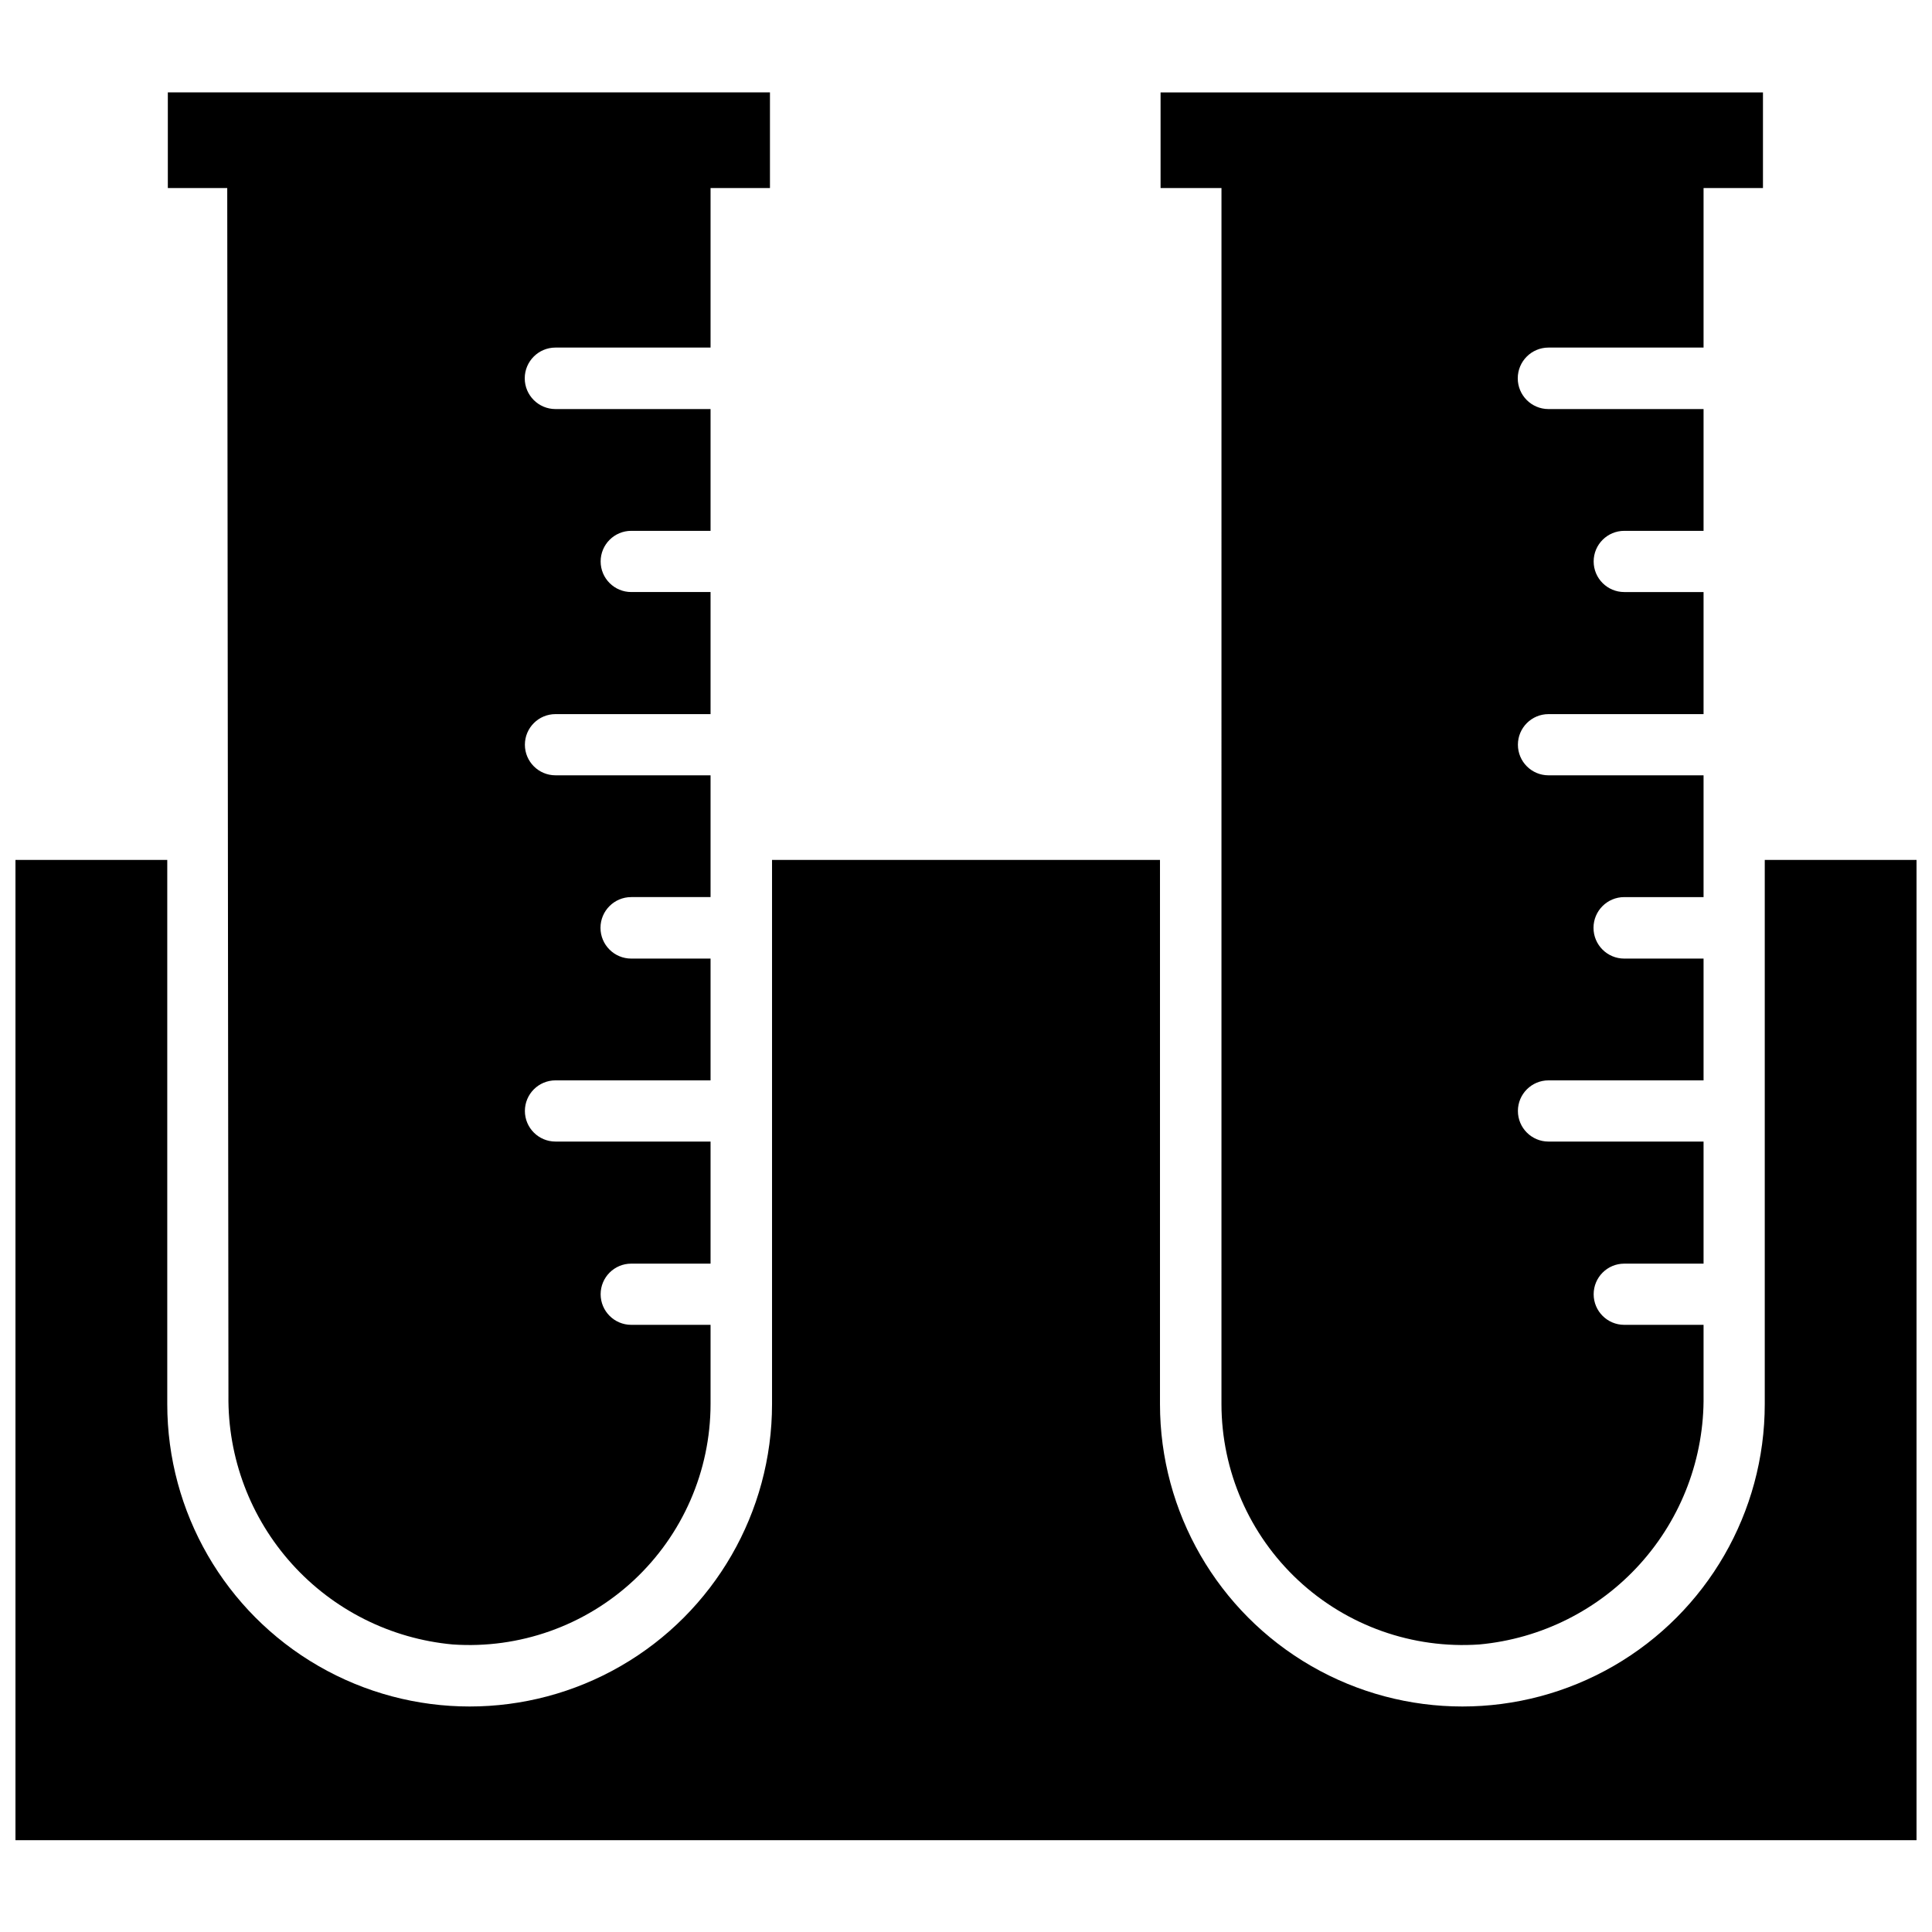
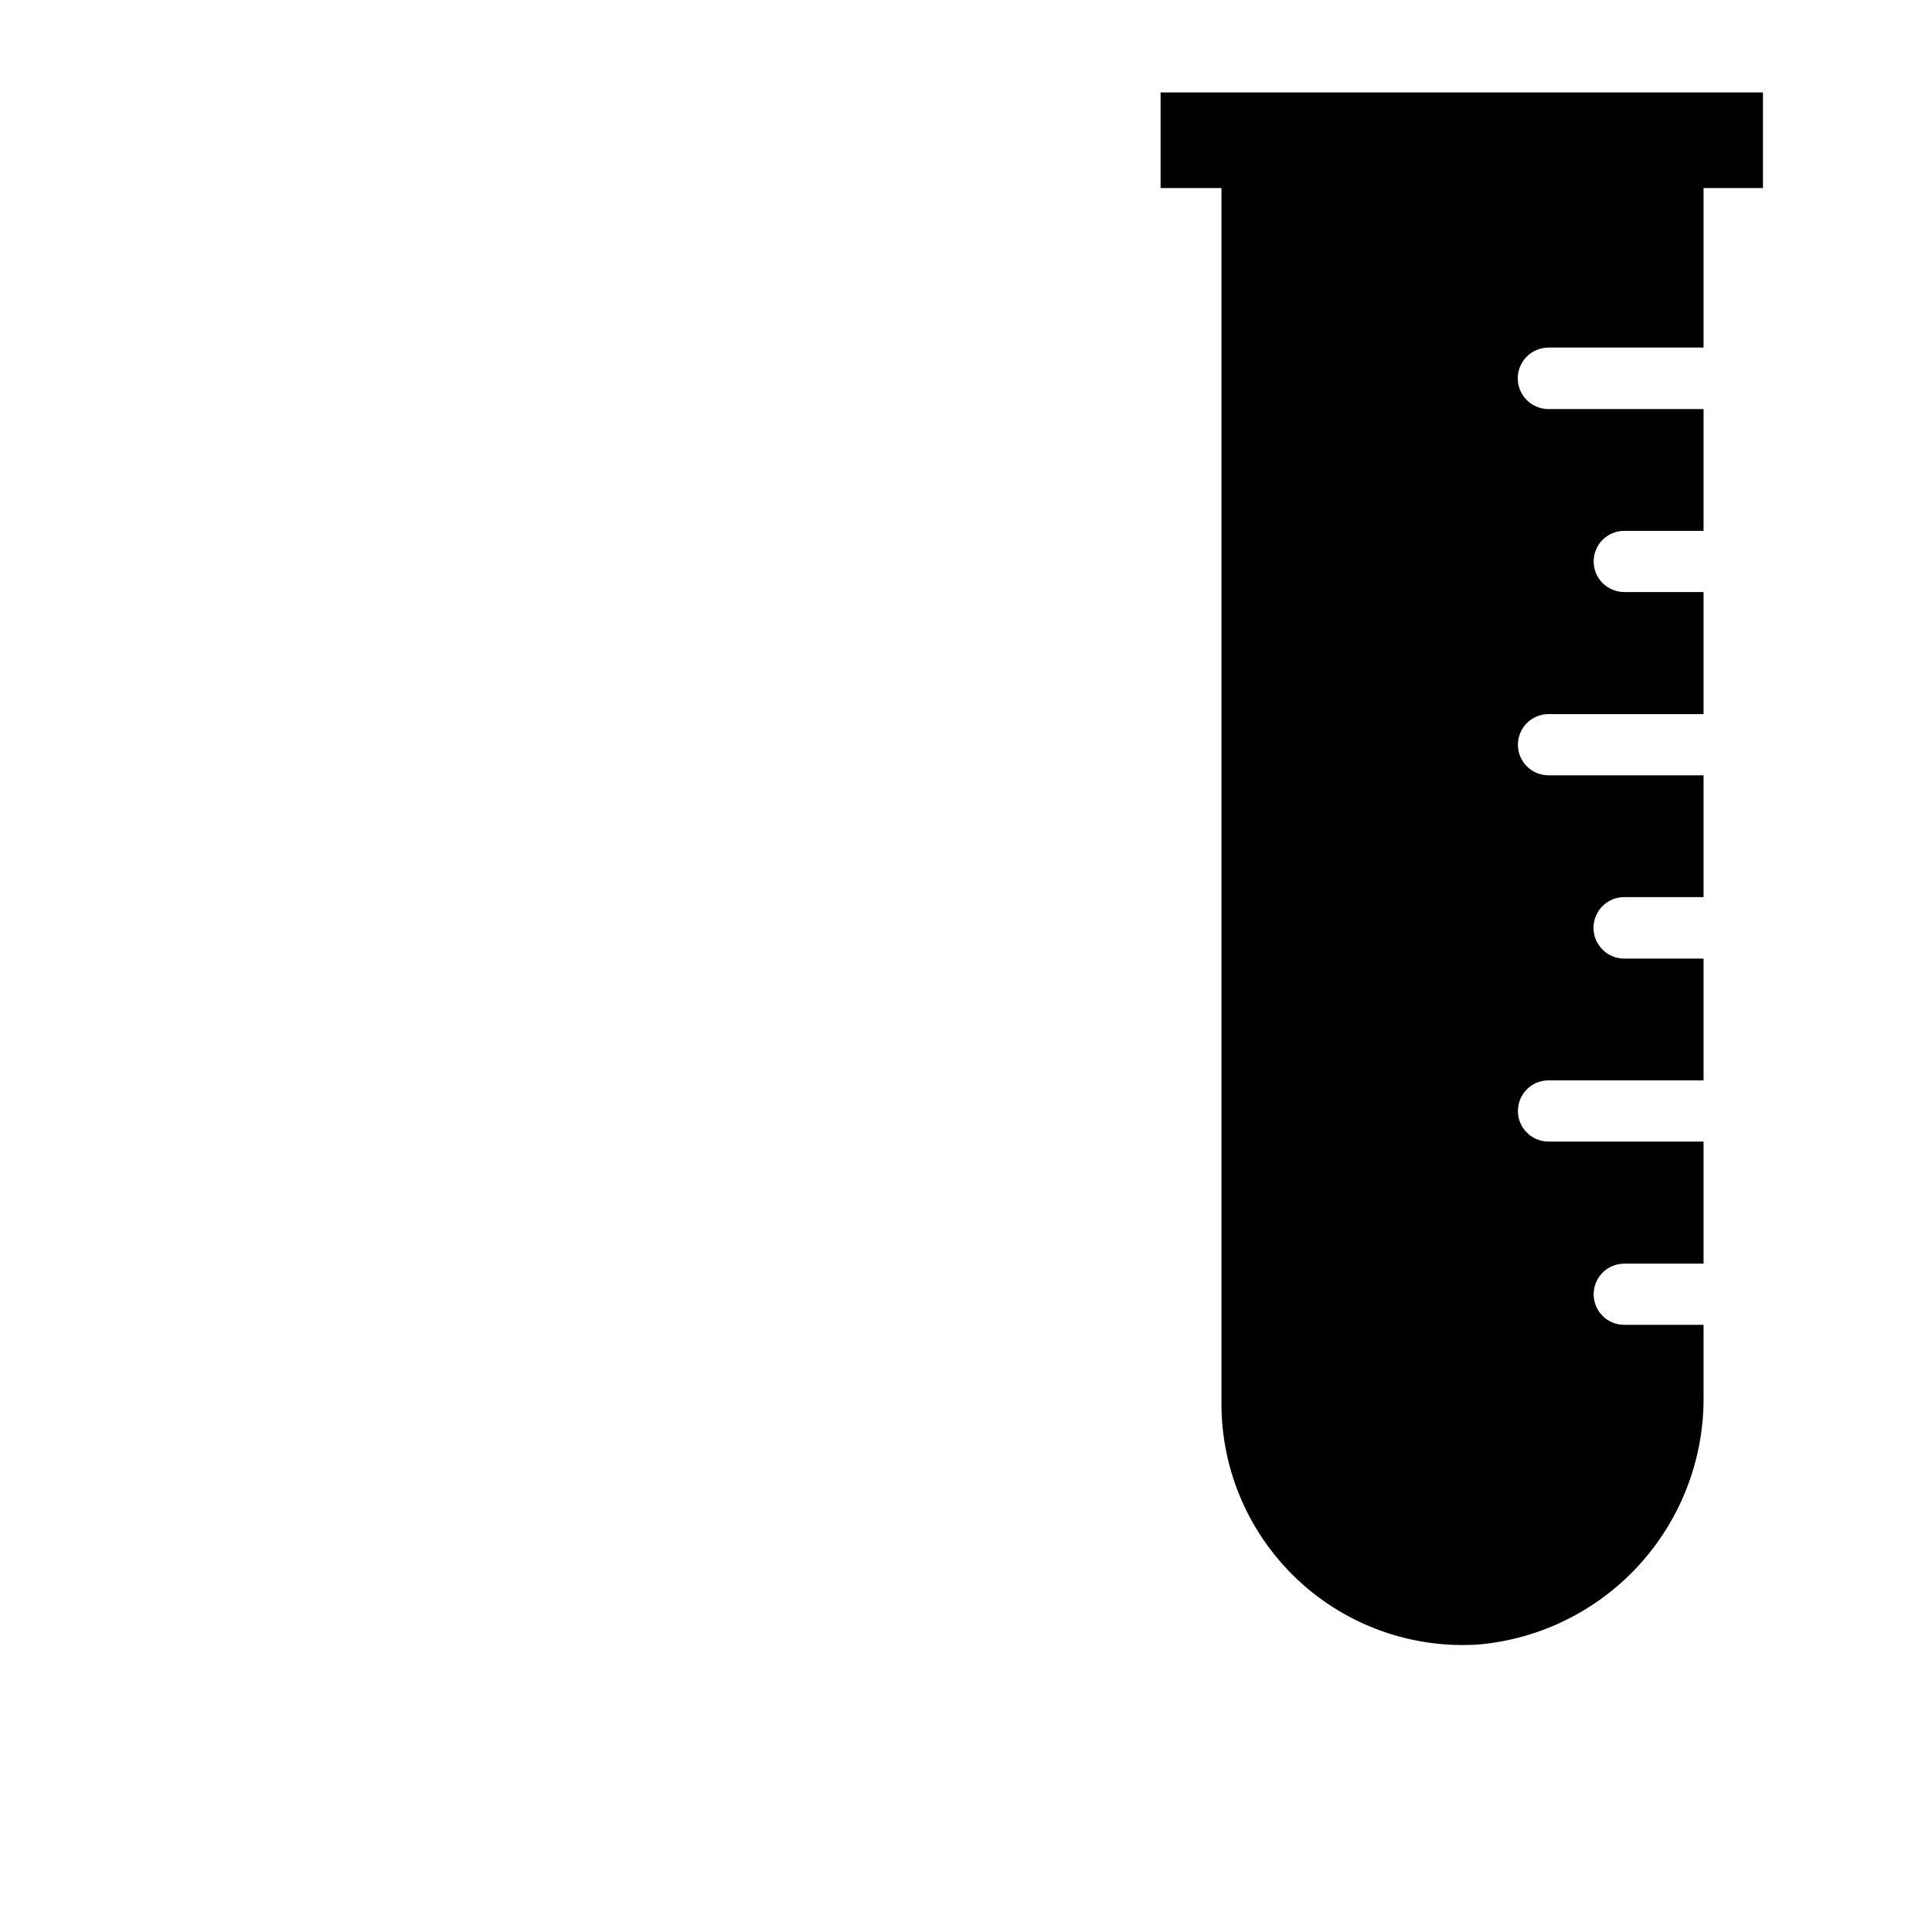
<svg xmlns="http://www.w3.org/2000/svg" width="800px" height="800px" version="1.1" viewBox="144 144 512 512">
  <defs>
    <clipPath id="a">
      <path d="m148.09 371h503.81v261h-503.81z" />
    </clipPath>
  </defs>
  <g clip-path="url(#a)">
-     <path d="m611.68 371.89v144.21c0 28.633-15.273 55.086-40.066 69.402-24.797 14.316-55.344 14.316-80.137 0-24.797-14.316-40.07-40.77-40.07-69.402v-144.21h-102.81v144.21c0 28.633-15.273 55.086-40.066 69.402-24.797 14.316-55.344 14.316-80.141 0-24.793-14.316-40.066-40.77-40.066-69.402v-144.21h-40.227v259.78h503.81v-259.78z" />
-   </g>
-   <path d="m204.54 513.83c-0.207 16.457 5.797 32.387 16.812 44.613 11.016 12.227 26.234 19.852 42.621 21.355 17.664 1.219 35.039-4.938 47.992-17.012 12.949-12.07 20.316-28.969 20.34-46.676v-21.016h-21.02c-4.477 0-8.109-3.633-8.109-8.109s3.633-8.109 8.109-8.109h21.02v-32.352h-41.094c-4.477 0-8.109-3.633-8.109-8.109 0-4.477 3.633-8.109 8.109-8.109h41.094v-32.273h-21.02c-4.5 0-8.148-3.648-8.148-8.148s3.648-8.148 8.148-8.148h21.02v-32.273h-41.094c-4.477 0-8.109-3.633-8.109-8.109 0-4.477 3.633-8.109 8.109-8.109h41.094v-32.352h-21.02c-4.477 0-8.109-3.633-8.109-8.109s3.633-8.109 8.109-8.109h21.02v-32.273h-41.094c-4.5 0-8.148-3.648-8.148-8.148s3.648-8.148 8.148-8.148h41.094v-42.27h15.742v-25.352h-159.57v25.352h15.742z" />
+     </g>
  <path d="m467.7 516.11c0.023 17.707 7.387 34.605 20.336 46.676 12.953 12.074 30.328 18.23 47.992 17.012 16.387-1.504 31.605-9.129 42.621-21.355 11.016-12.227 17.02-28.156 16.812-44.613v-18.734h-21.02c-4.477 0-8.105-3.633-8.105-8.109s3.629-8.109 8.105-8.109h21.02v-32.352h-41.094c-4.477 0-8.105-3.633-8.105-8.109 0-4.477 3.629-8.109 8.105-8.109h41.094v-32.273h-21.02c-4.5 0-8.145-3.648-8.145-8.148s3.644-8.148 8.145-8.148h21.02v-32.273h-41.094c-4.477 0-8.105-3.633-8.105-8.109 0-4.477 3.629-8.109 8.105-8.109h41.094v-32.352h-21.02c-4.477 0-8.105-3.633-8.105-8.109s3.629-8.109 8.105-8.109h21.02v-32.273h-41.094c-4.5 0-8.145-3.648-8.145-8.148s3.644-8.148 8.145-8.148h41.094v-42.27h15.742v-25.352h-159.64v25.352h16.141z" />
</svg>